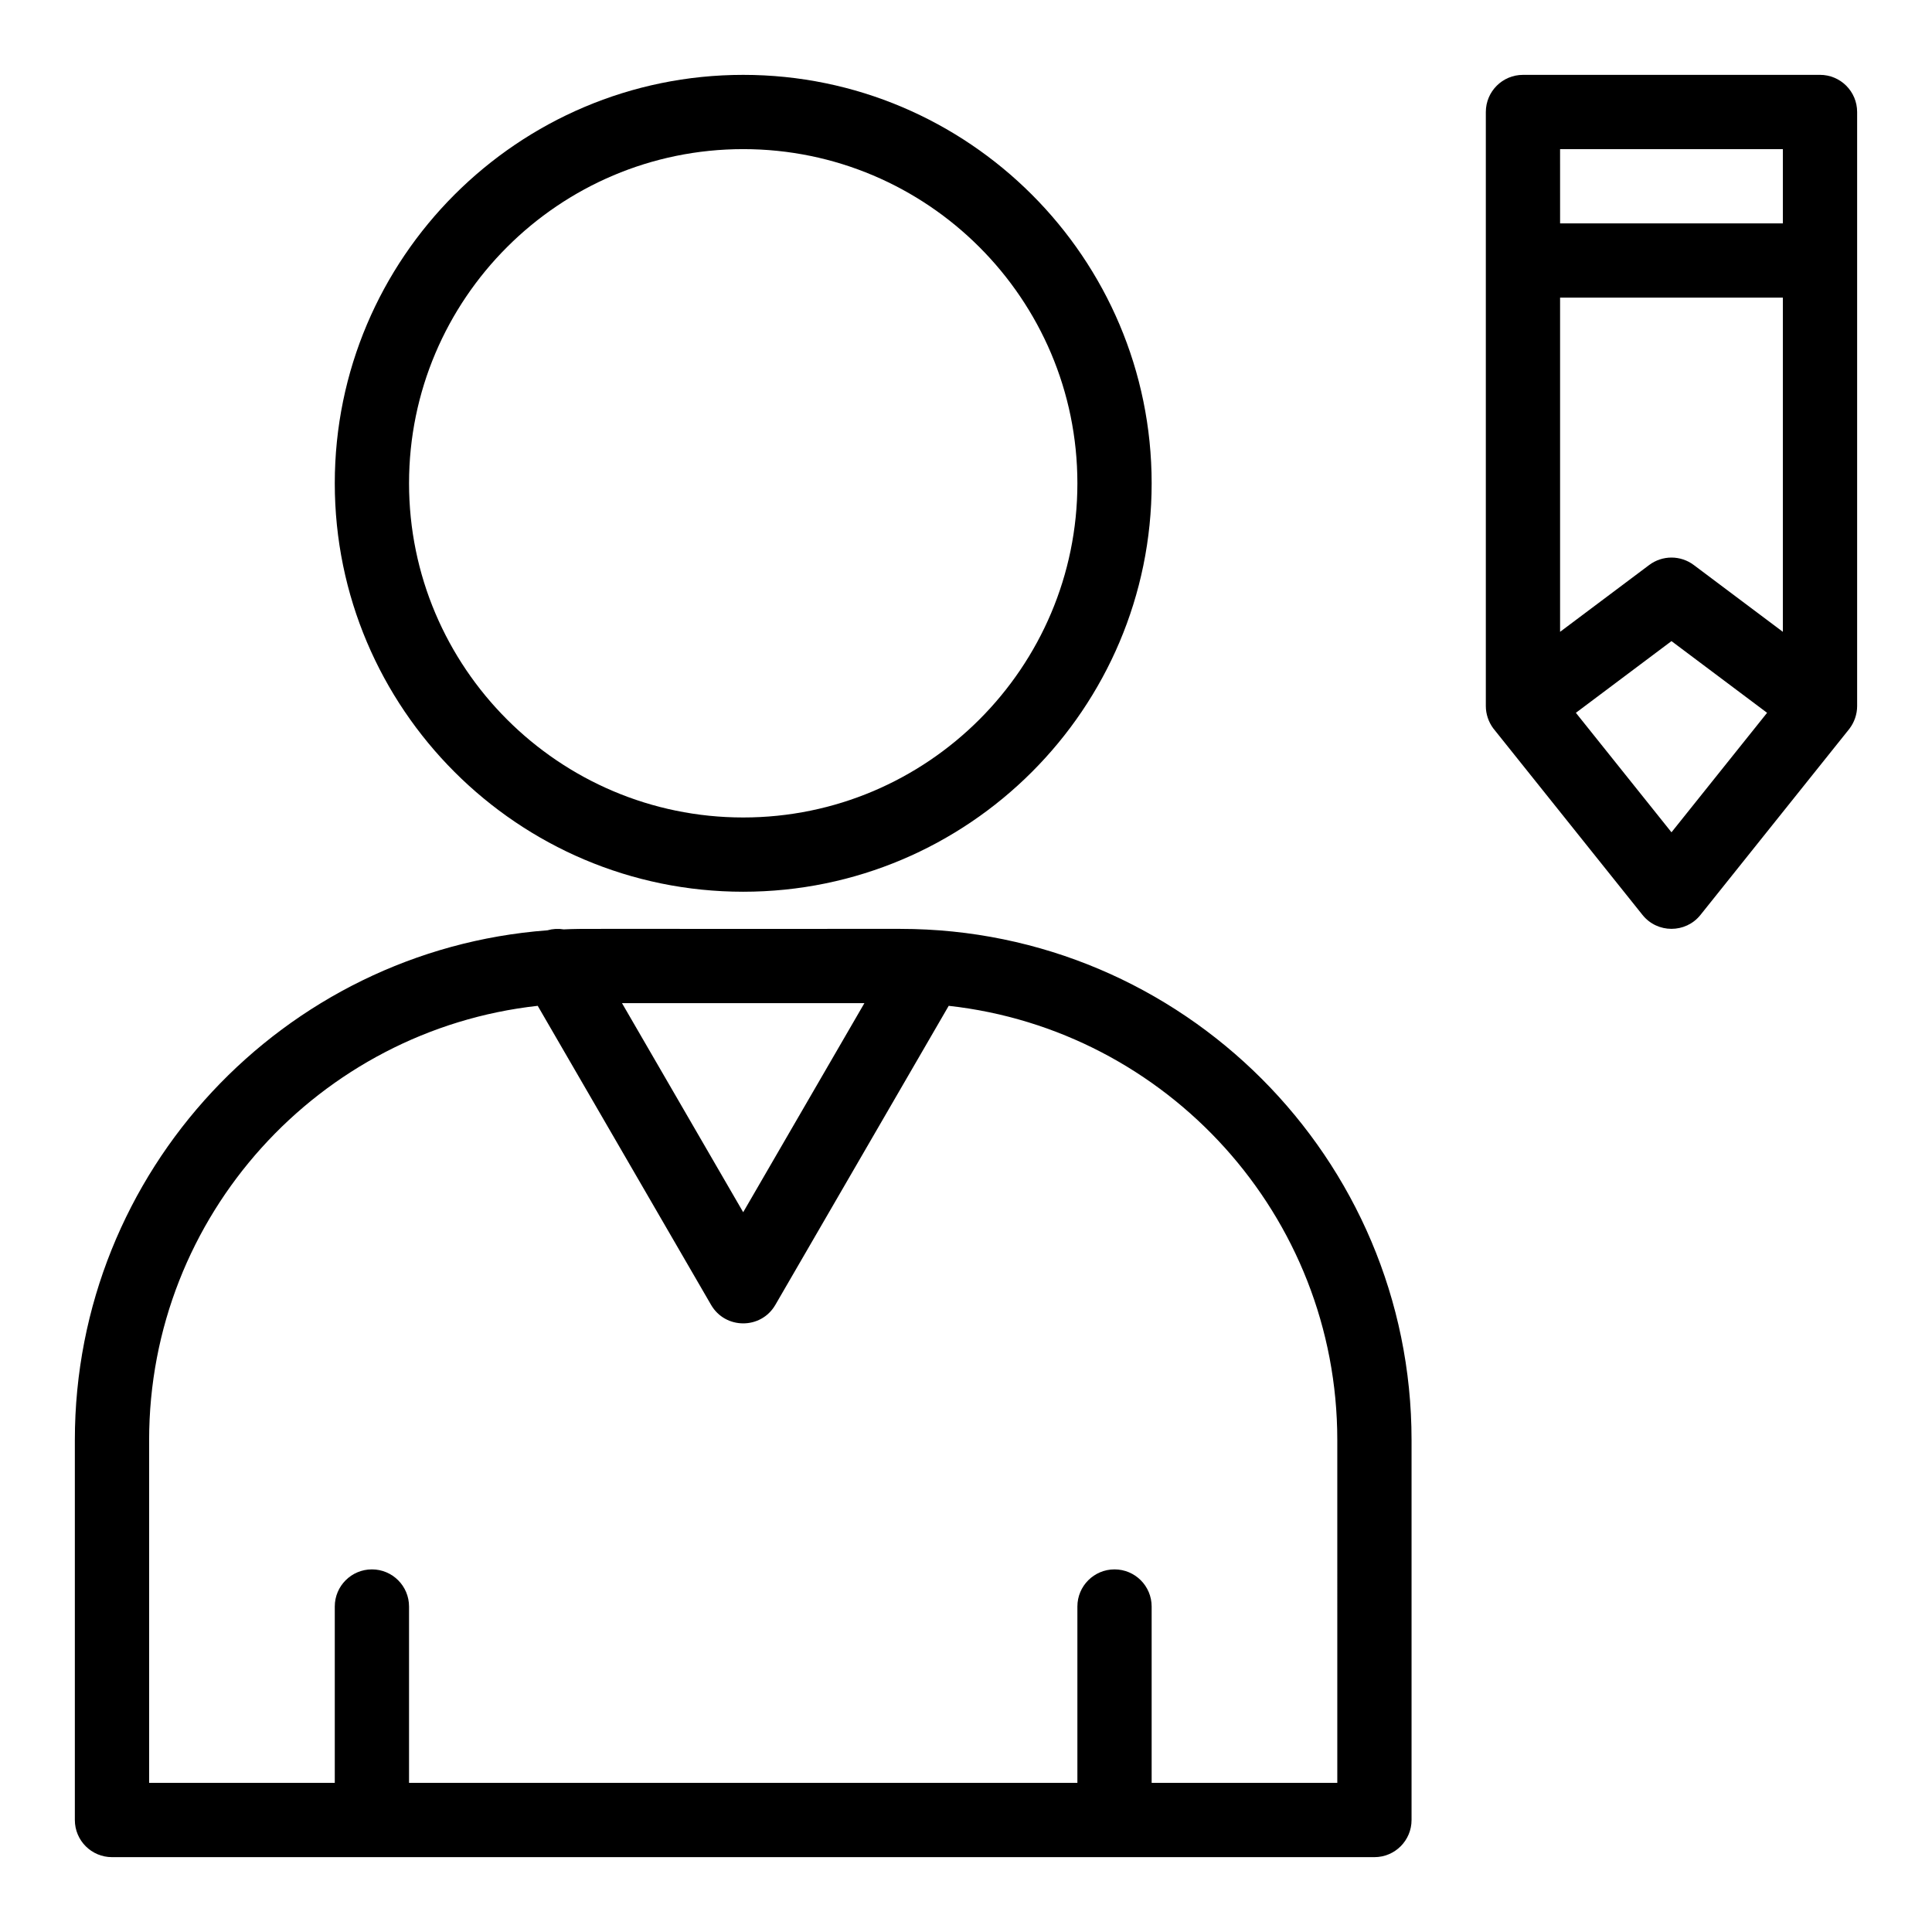
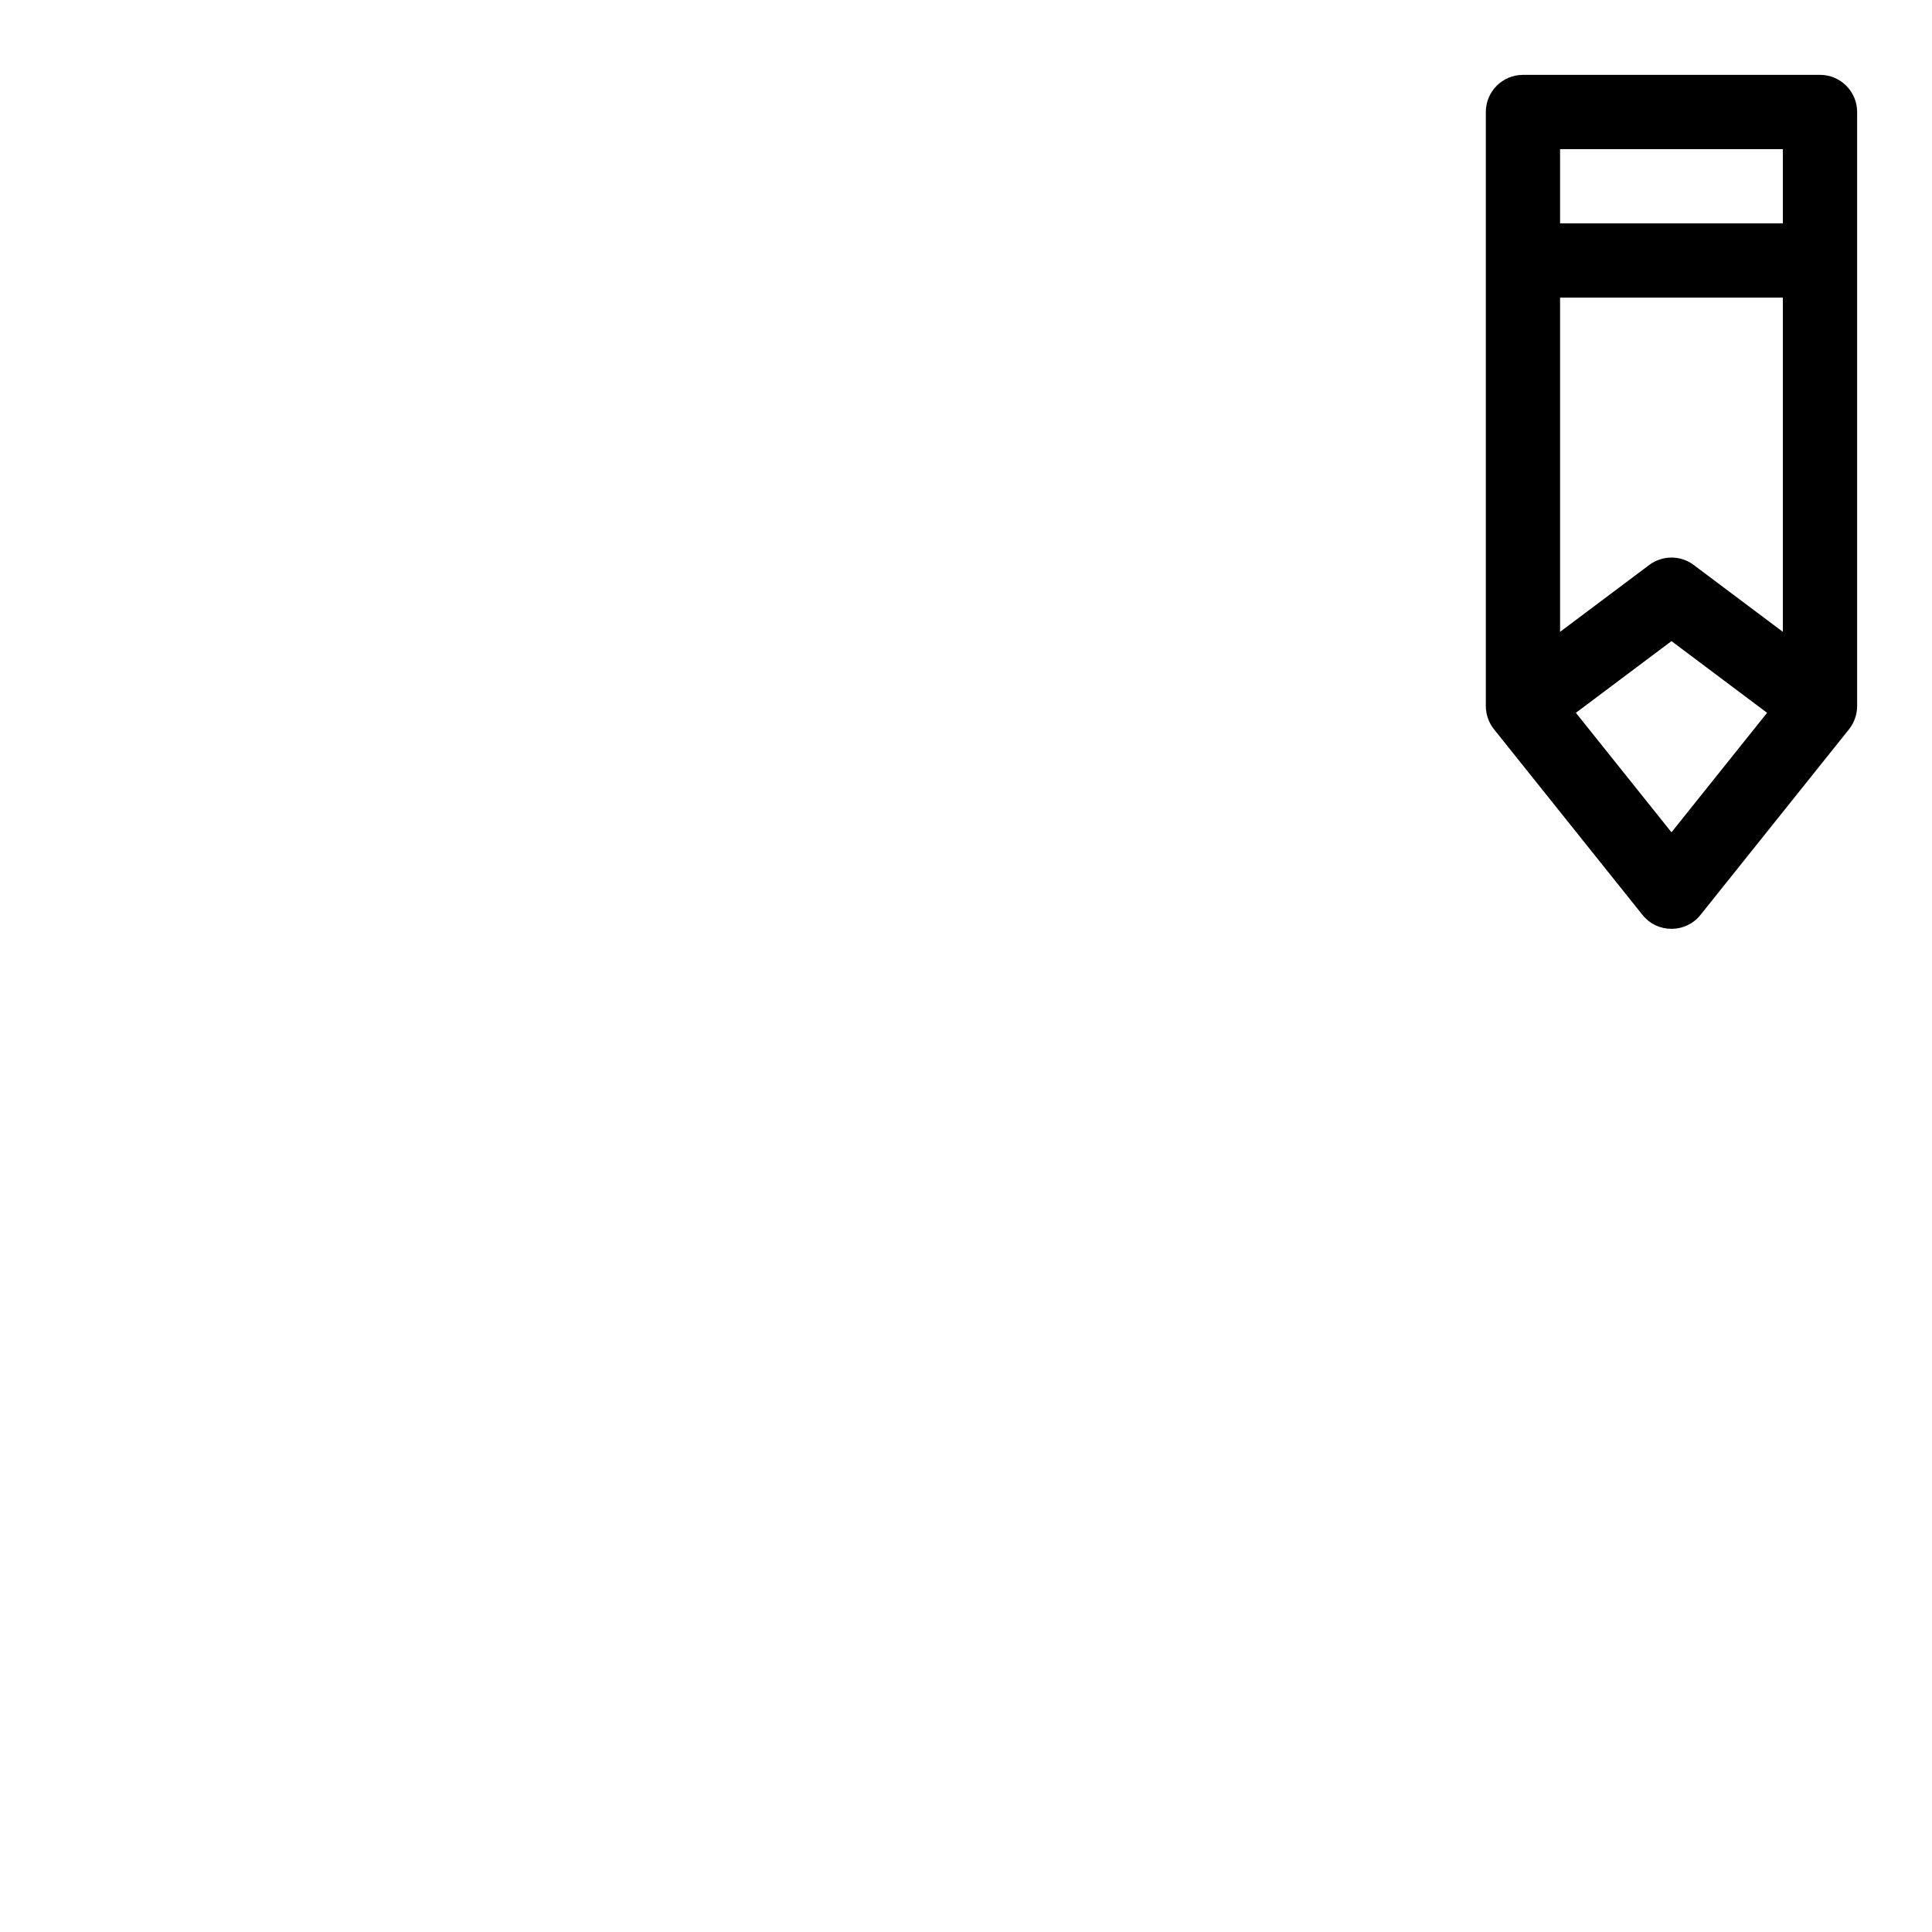
<svg xmlns="http://www.w3.org/2000/svg" fill="#000000" width="800px" height="800px" version="1.1" viewBox="144 144 512 512">
  <g>
-     <path d="m382.61 390.16c-88.023 0.051-83.418-0.113-89.227 0.137-1.418-0.238-2.891-0.16-4.316 0.246-69.934 5.246-125.23 63.828-125.23 135.08v100.7c0 5.434 4.406 9.84 9.84 9.84h334.56c5.434 0 9.84-4.406 9.84-9.84v-100.7c0-74.672-60.746-135.46-135.46-135.46zm-9.531 19.68-32.125 55.41-32.121-55.41zm125.32 206.64h-49.199v-46.738c0-5.434-4.406-9.84-9.84-9.84s-9.84 4.406-9.84 9.84v46.738h-177.12v-46.738c0-5.434-4.406-9.84-9.84-9.84s-9.84 4.406-9.84 9.84v46.738h-49.199v-90.855c0-59.516 45.141-108.68 102.98-115.07l45.945 79.254c3.777 6.512 13.227 6.551 17.027 0l45.945-79.254c57.836 6.391 102.98 55.555 102.98 115.07z" />
-     <path d="m340.96 380.32c59.684 0 108.24-48.555 108.24-108.24 0-59.684-48.559-108.24-108.24-108.24-59.684 0-108.24 48.559-108.24 108.24s48.555 108.24 108.24 108.24zm0-196.8c48.832 0 88.559 39.727 88.559 88.559s-39.727 88.559-88.559 88.559-88.559-39.727-88.559-88.559 39.727-88.559 88.559-88.559z" />
    <path d="m626.32 163.84h-78.719c-5.434 0-9.84 4.406-9.84 9.84v157.44c0 2.109 0.707 4.199 1.969 5.902 0.074 0.102 39.461 49.332 39.547 49.441 3.941 4.926 11.438 4.914 15.367 0 44.273-55.355 38.879-48.57 39.547-49.441 1.203-1.609 1.969-3.707 1.969-5.902v-157.44c0-5.438-4.406-9.844-9.84-9.844zm-33.457 129.89c-3.5-2.625-8.309-2.625-11.809 0l-23.617 17.711v-88.559h59.039v88.559zm23.617-110.21v19.68h-59.039l-0.004-19.68zm-29.52 181.05-25.336-31.668 25.336-19 25.336 19z" />
  </g>
</svg>